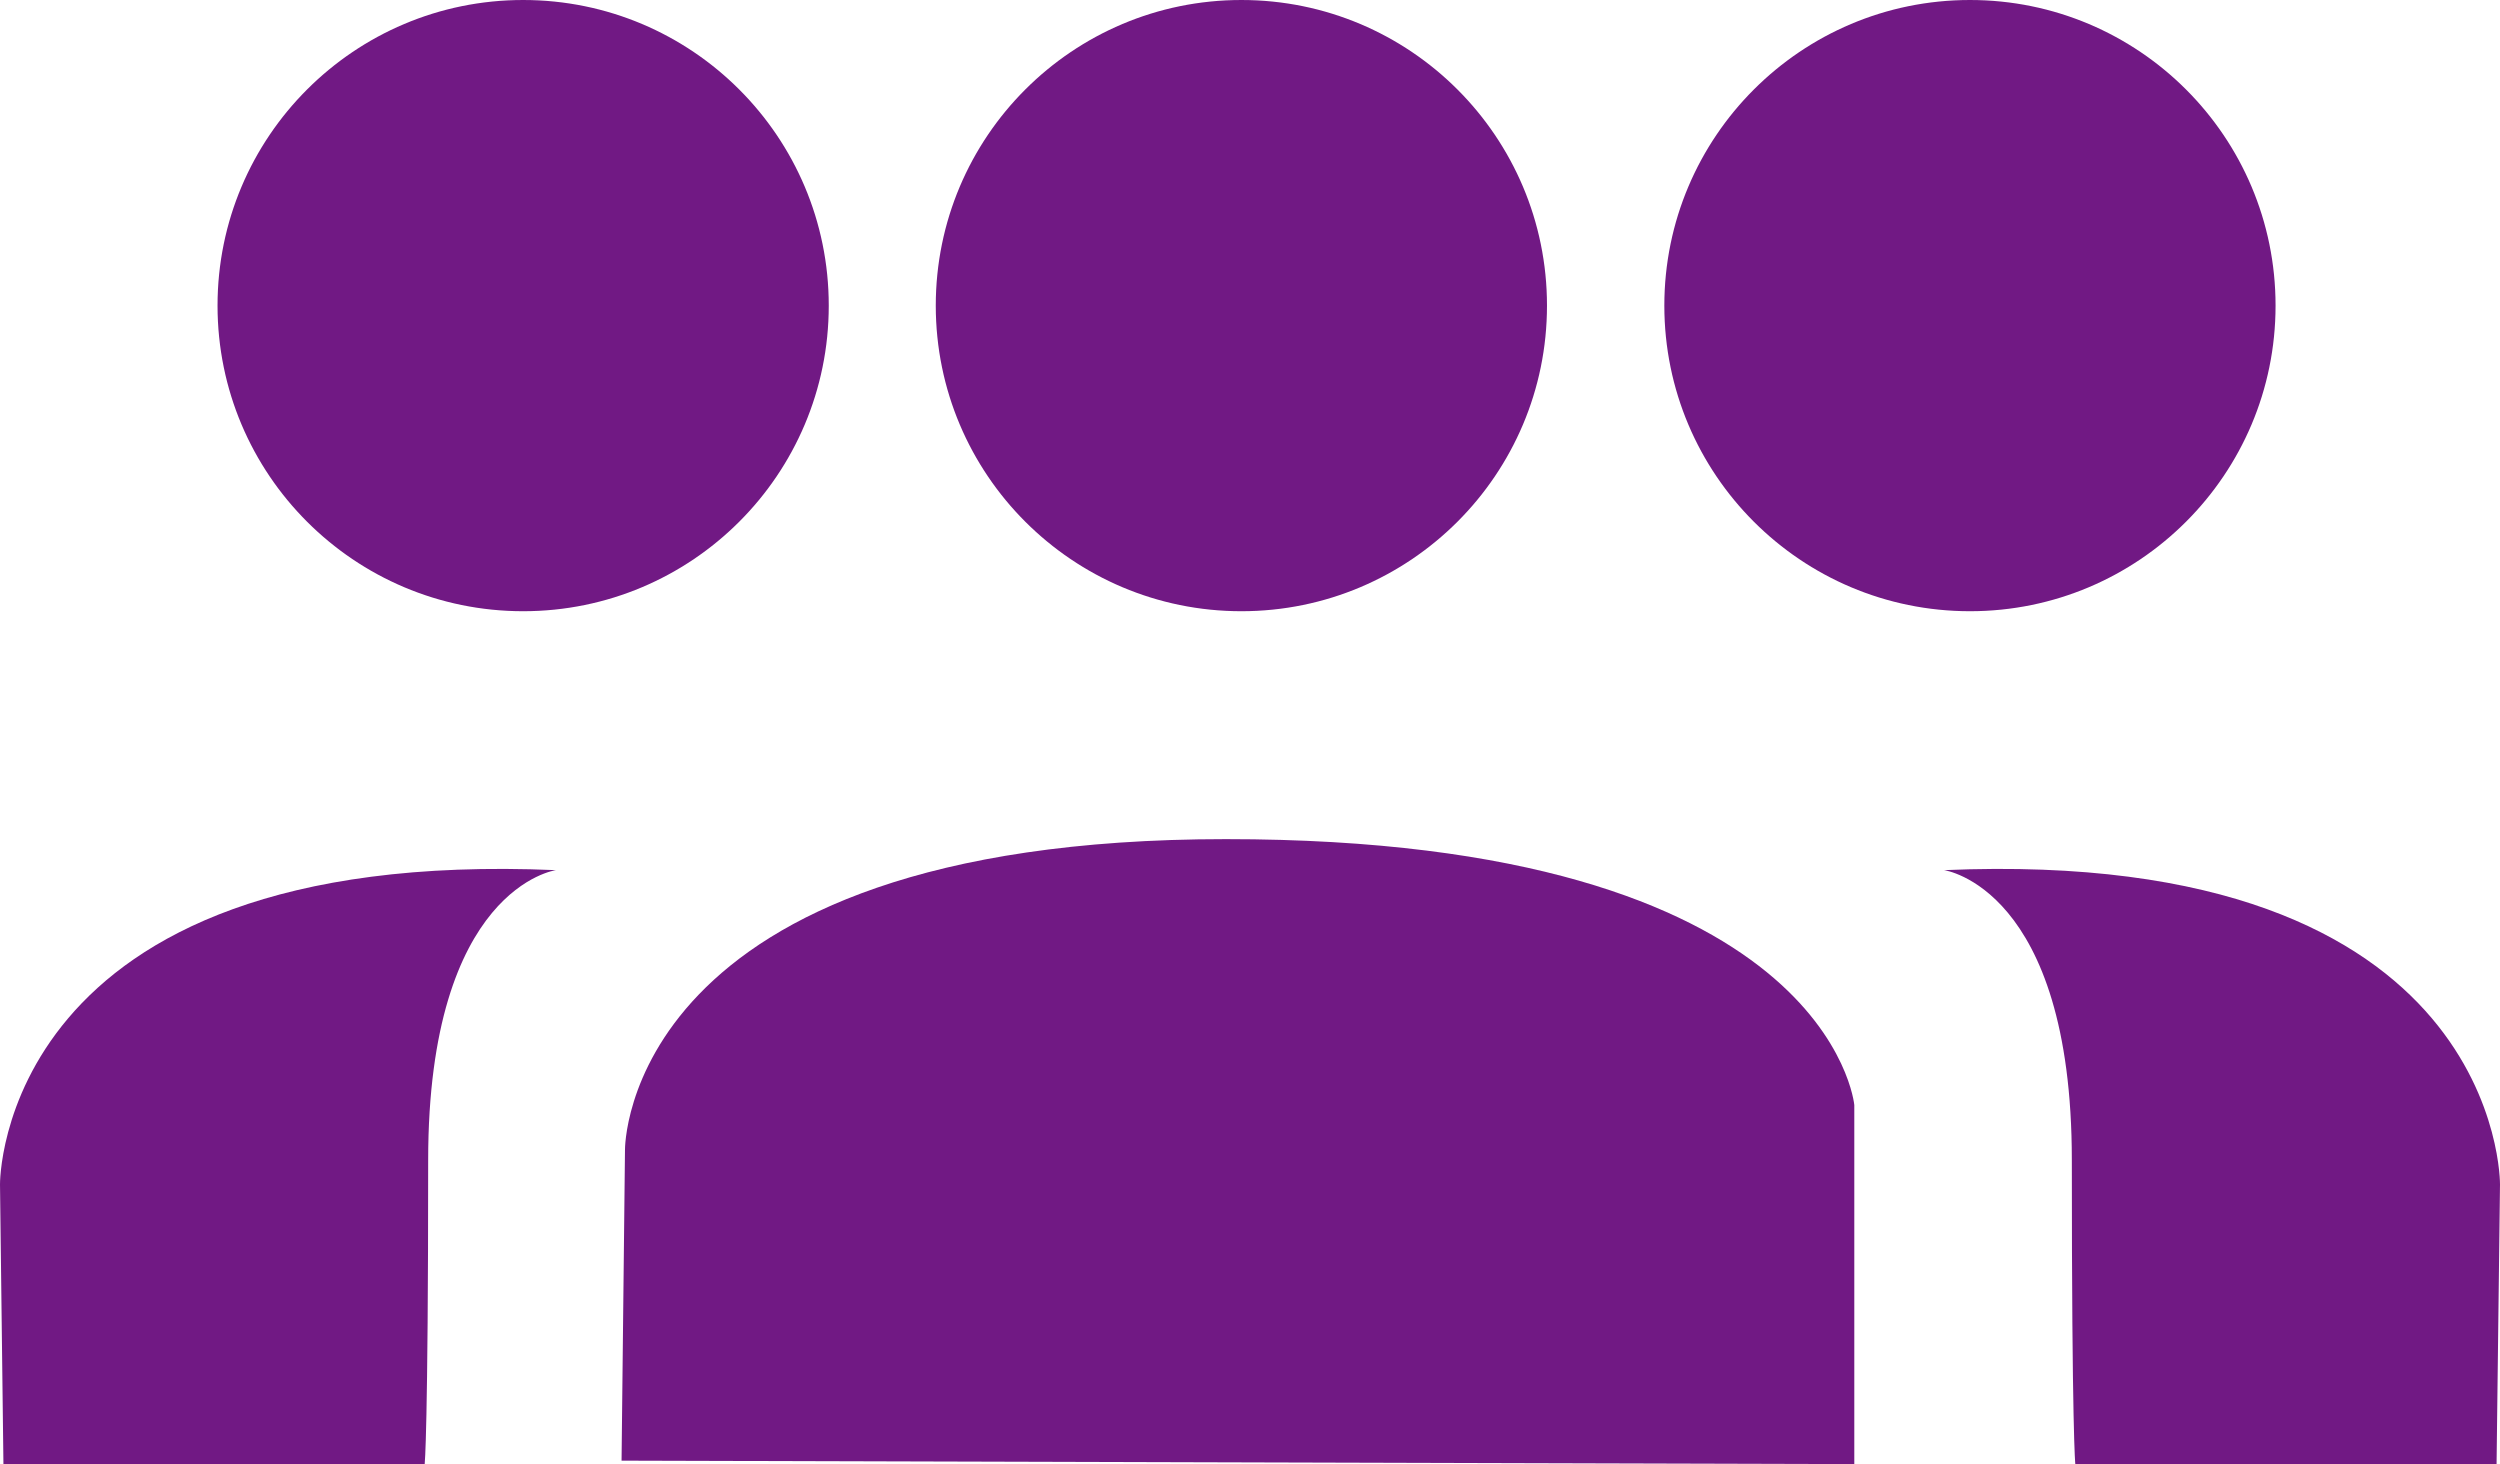
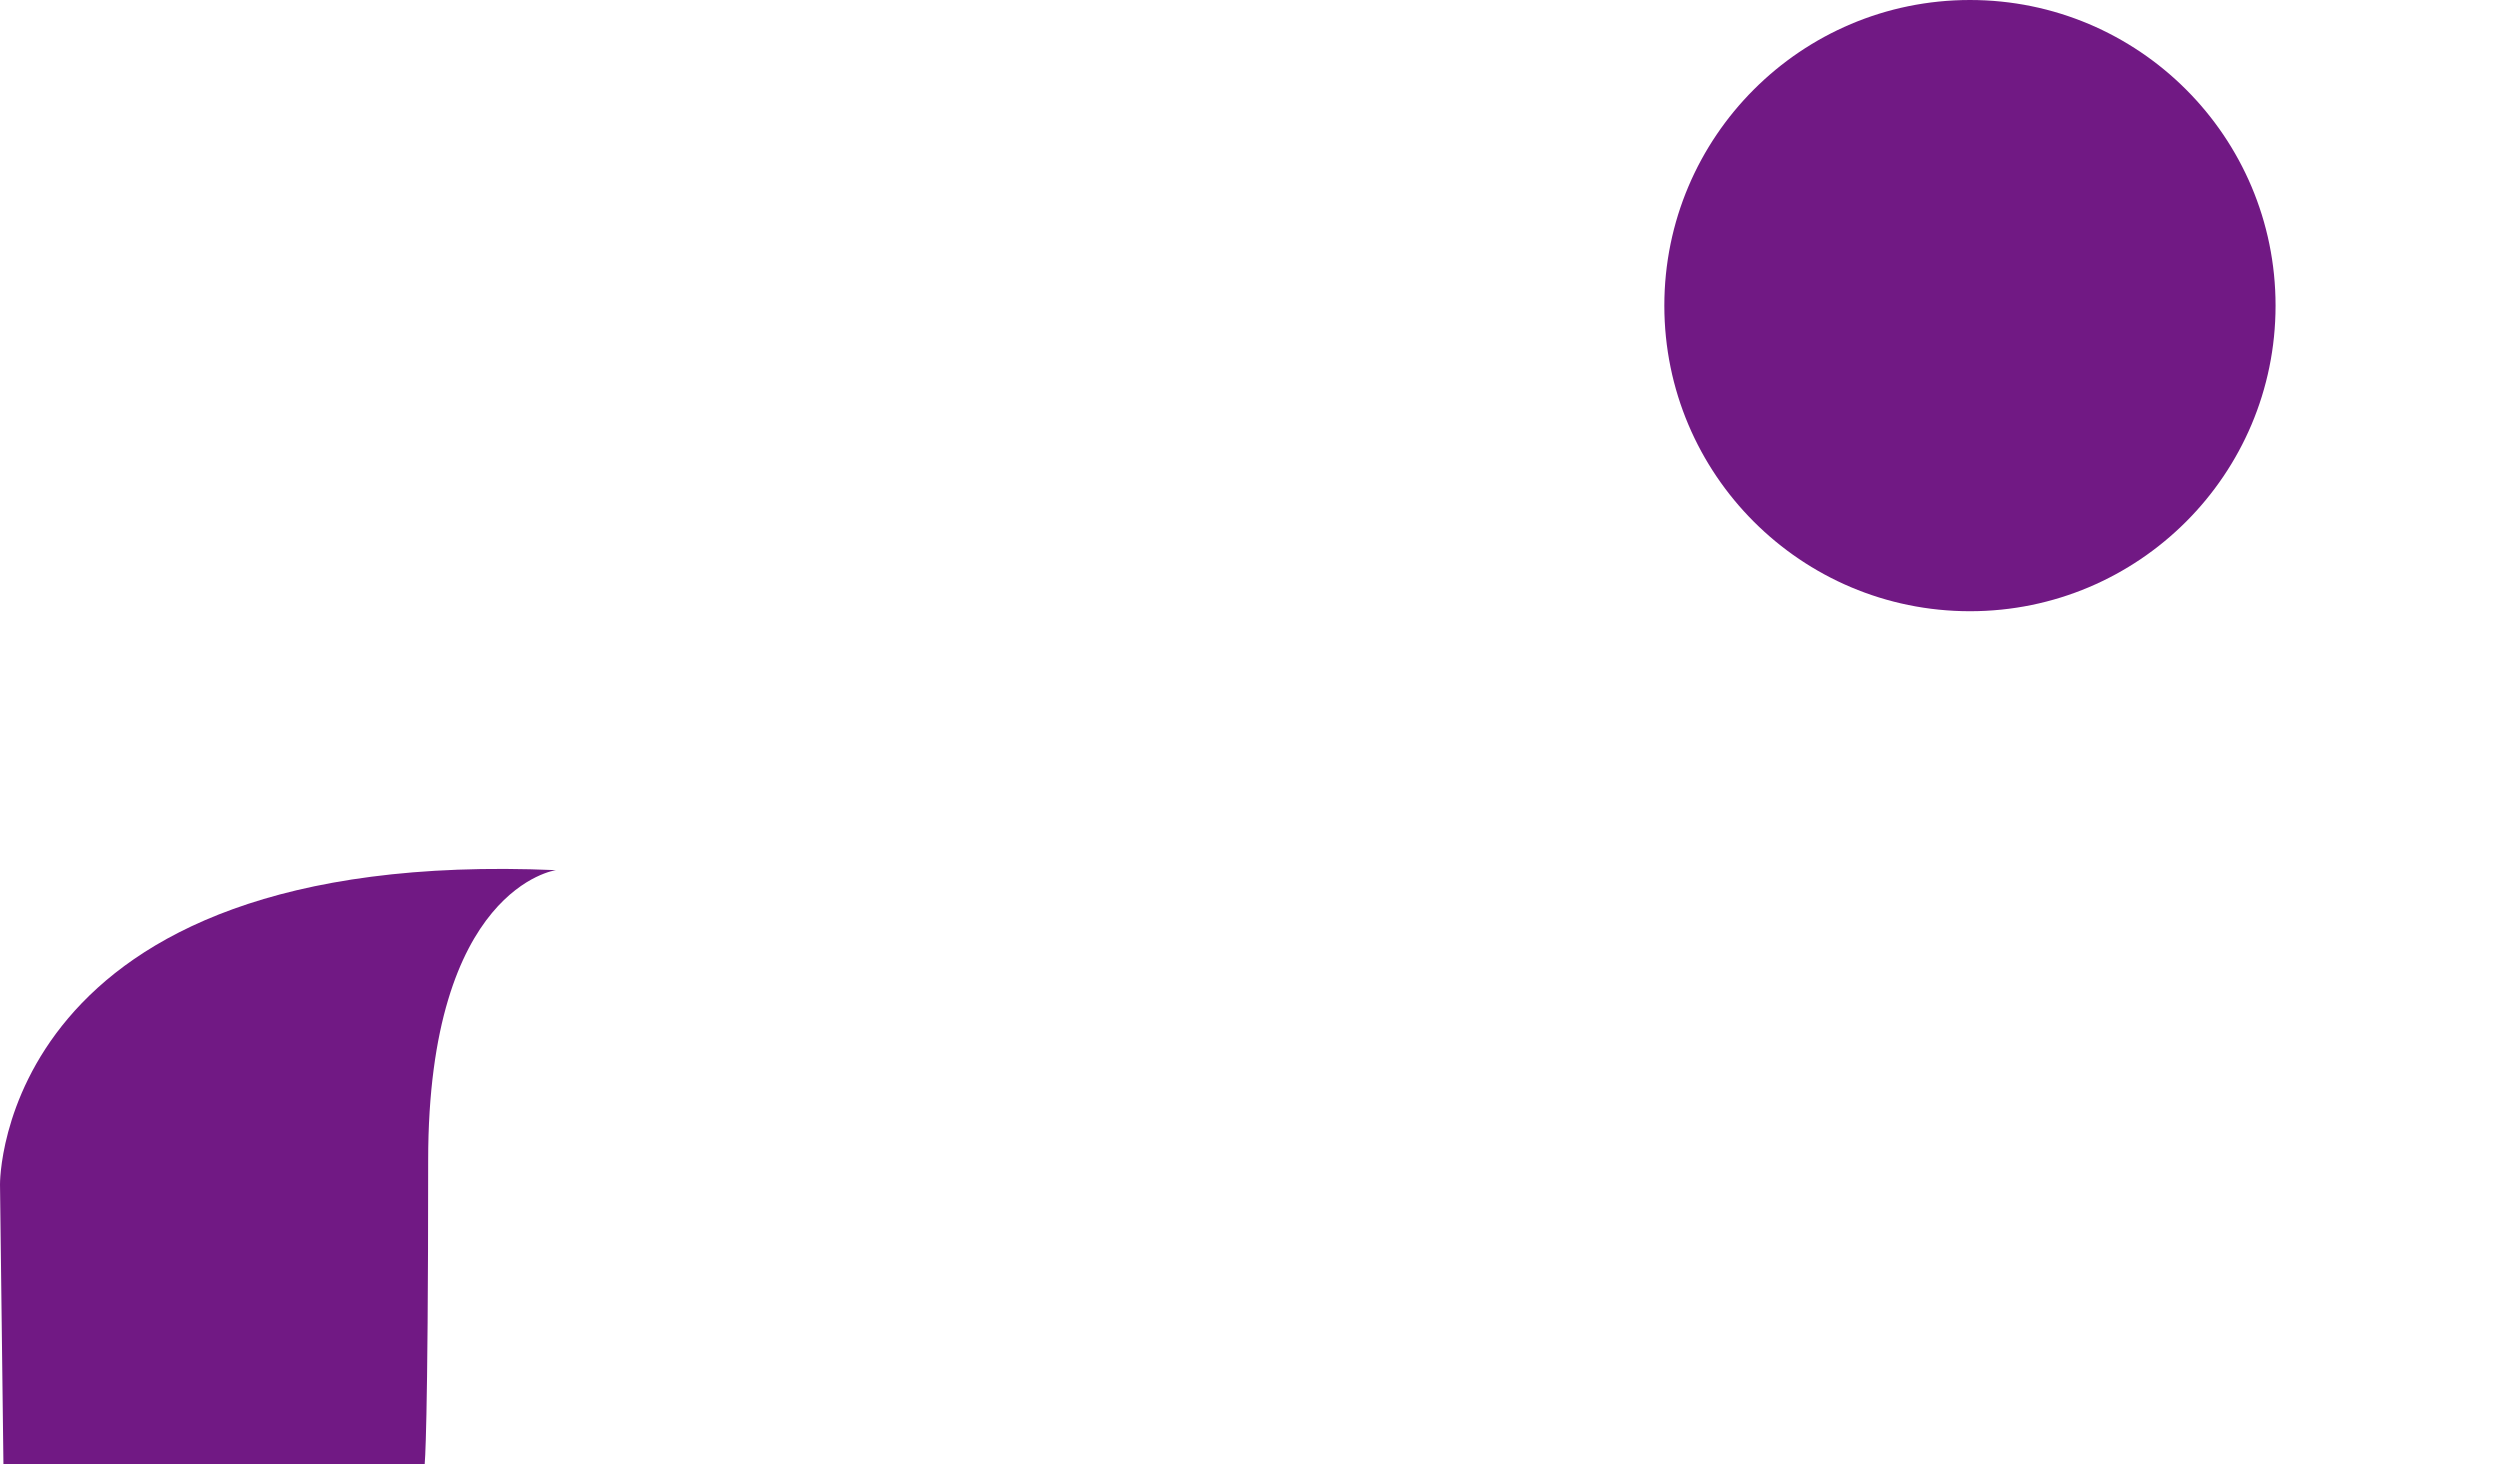
<svg xmlns="http://www.w3.org/2000/svg" width="59.013" height="34.56" viewBox="0 0 59.013 34.56">
  <defs>
    <style>.a{fill:#711984;}</style>
  </defs>
  <g transform="translate(-143.466 -241.386)">
-     <circle class="a" cx="7.214" cy="7.214" r="7.214" transform="translate(148.601 241.386)" />
-     <circle class="a" cx="7.214" cy="7.214" r="7.214" transform="translate(165.555 241.386)" />
    <circle class="a" cx="7.214" cy="7.214" r="7.214" transform="translate(182.753 241.386)" />
-     <path class="a" d="M155.969,272.937l.081-7.336s-.081-7.335,14.183-7.335,14.835,6.276,14.835,6.276v8.477Z" transform="translate(2.169 2.928)" />
    <path class="a" d="M156.589,258.894s-3.016.407-3.016,6.847-.082,7.172-.082,7.172h-9.944l-.081-6.6S143.384,258.324,156.589,258.894Z" transform="translate(0 3.032)" />
-     <path class="a" d="M182.572,258.894s3.016.407,3.016,6.847.082,7.172.082,7.172h9.944l.081-6.6S195.777,258.324,182.572,258.894Z" transform="translate(6.784 3.032)" />
  </g>
</svg>